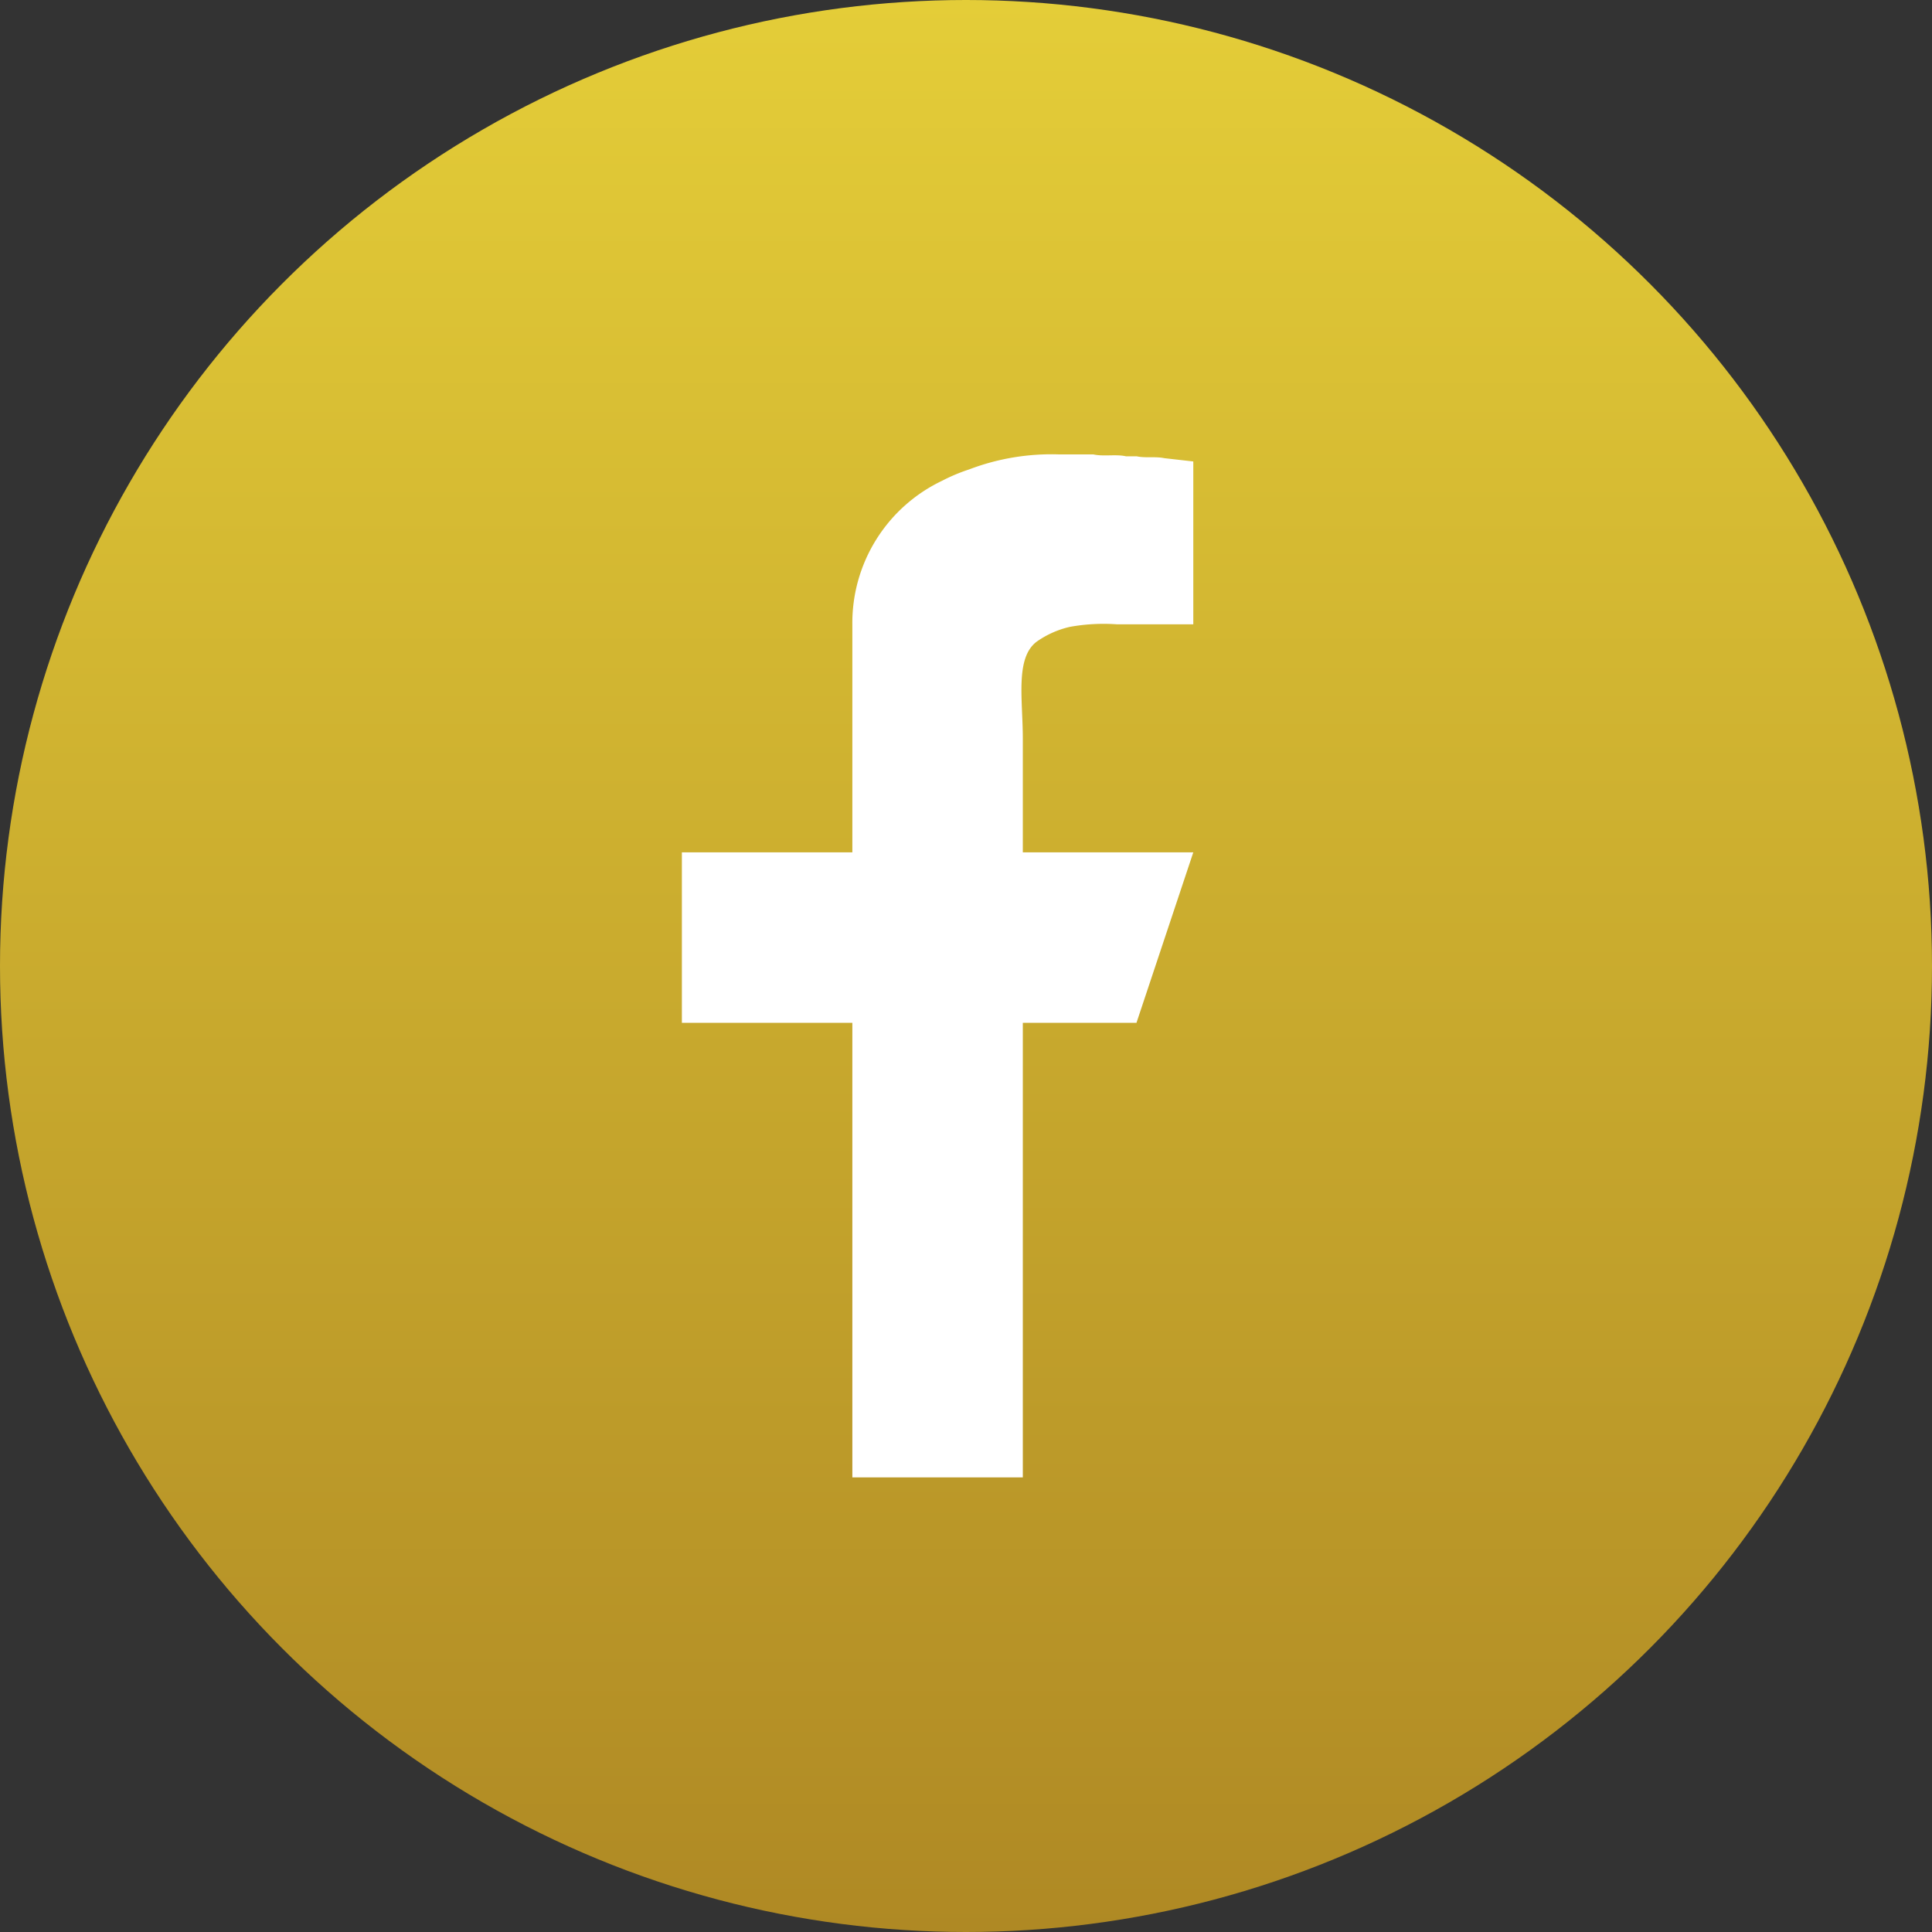
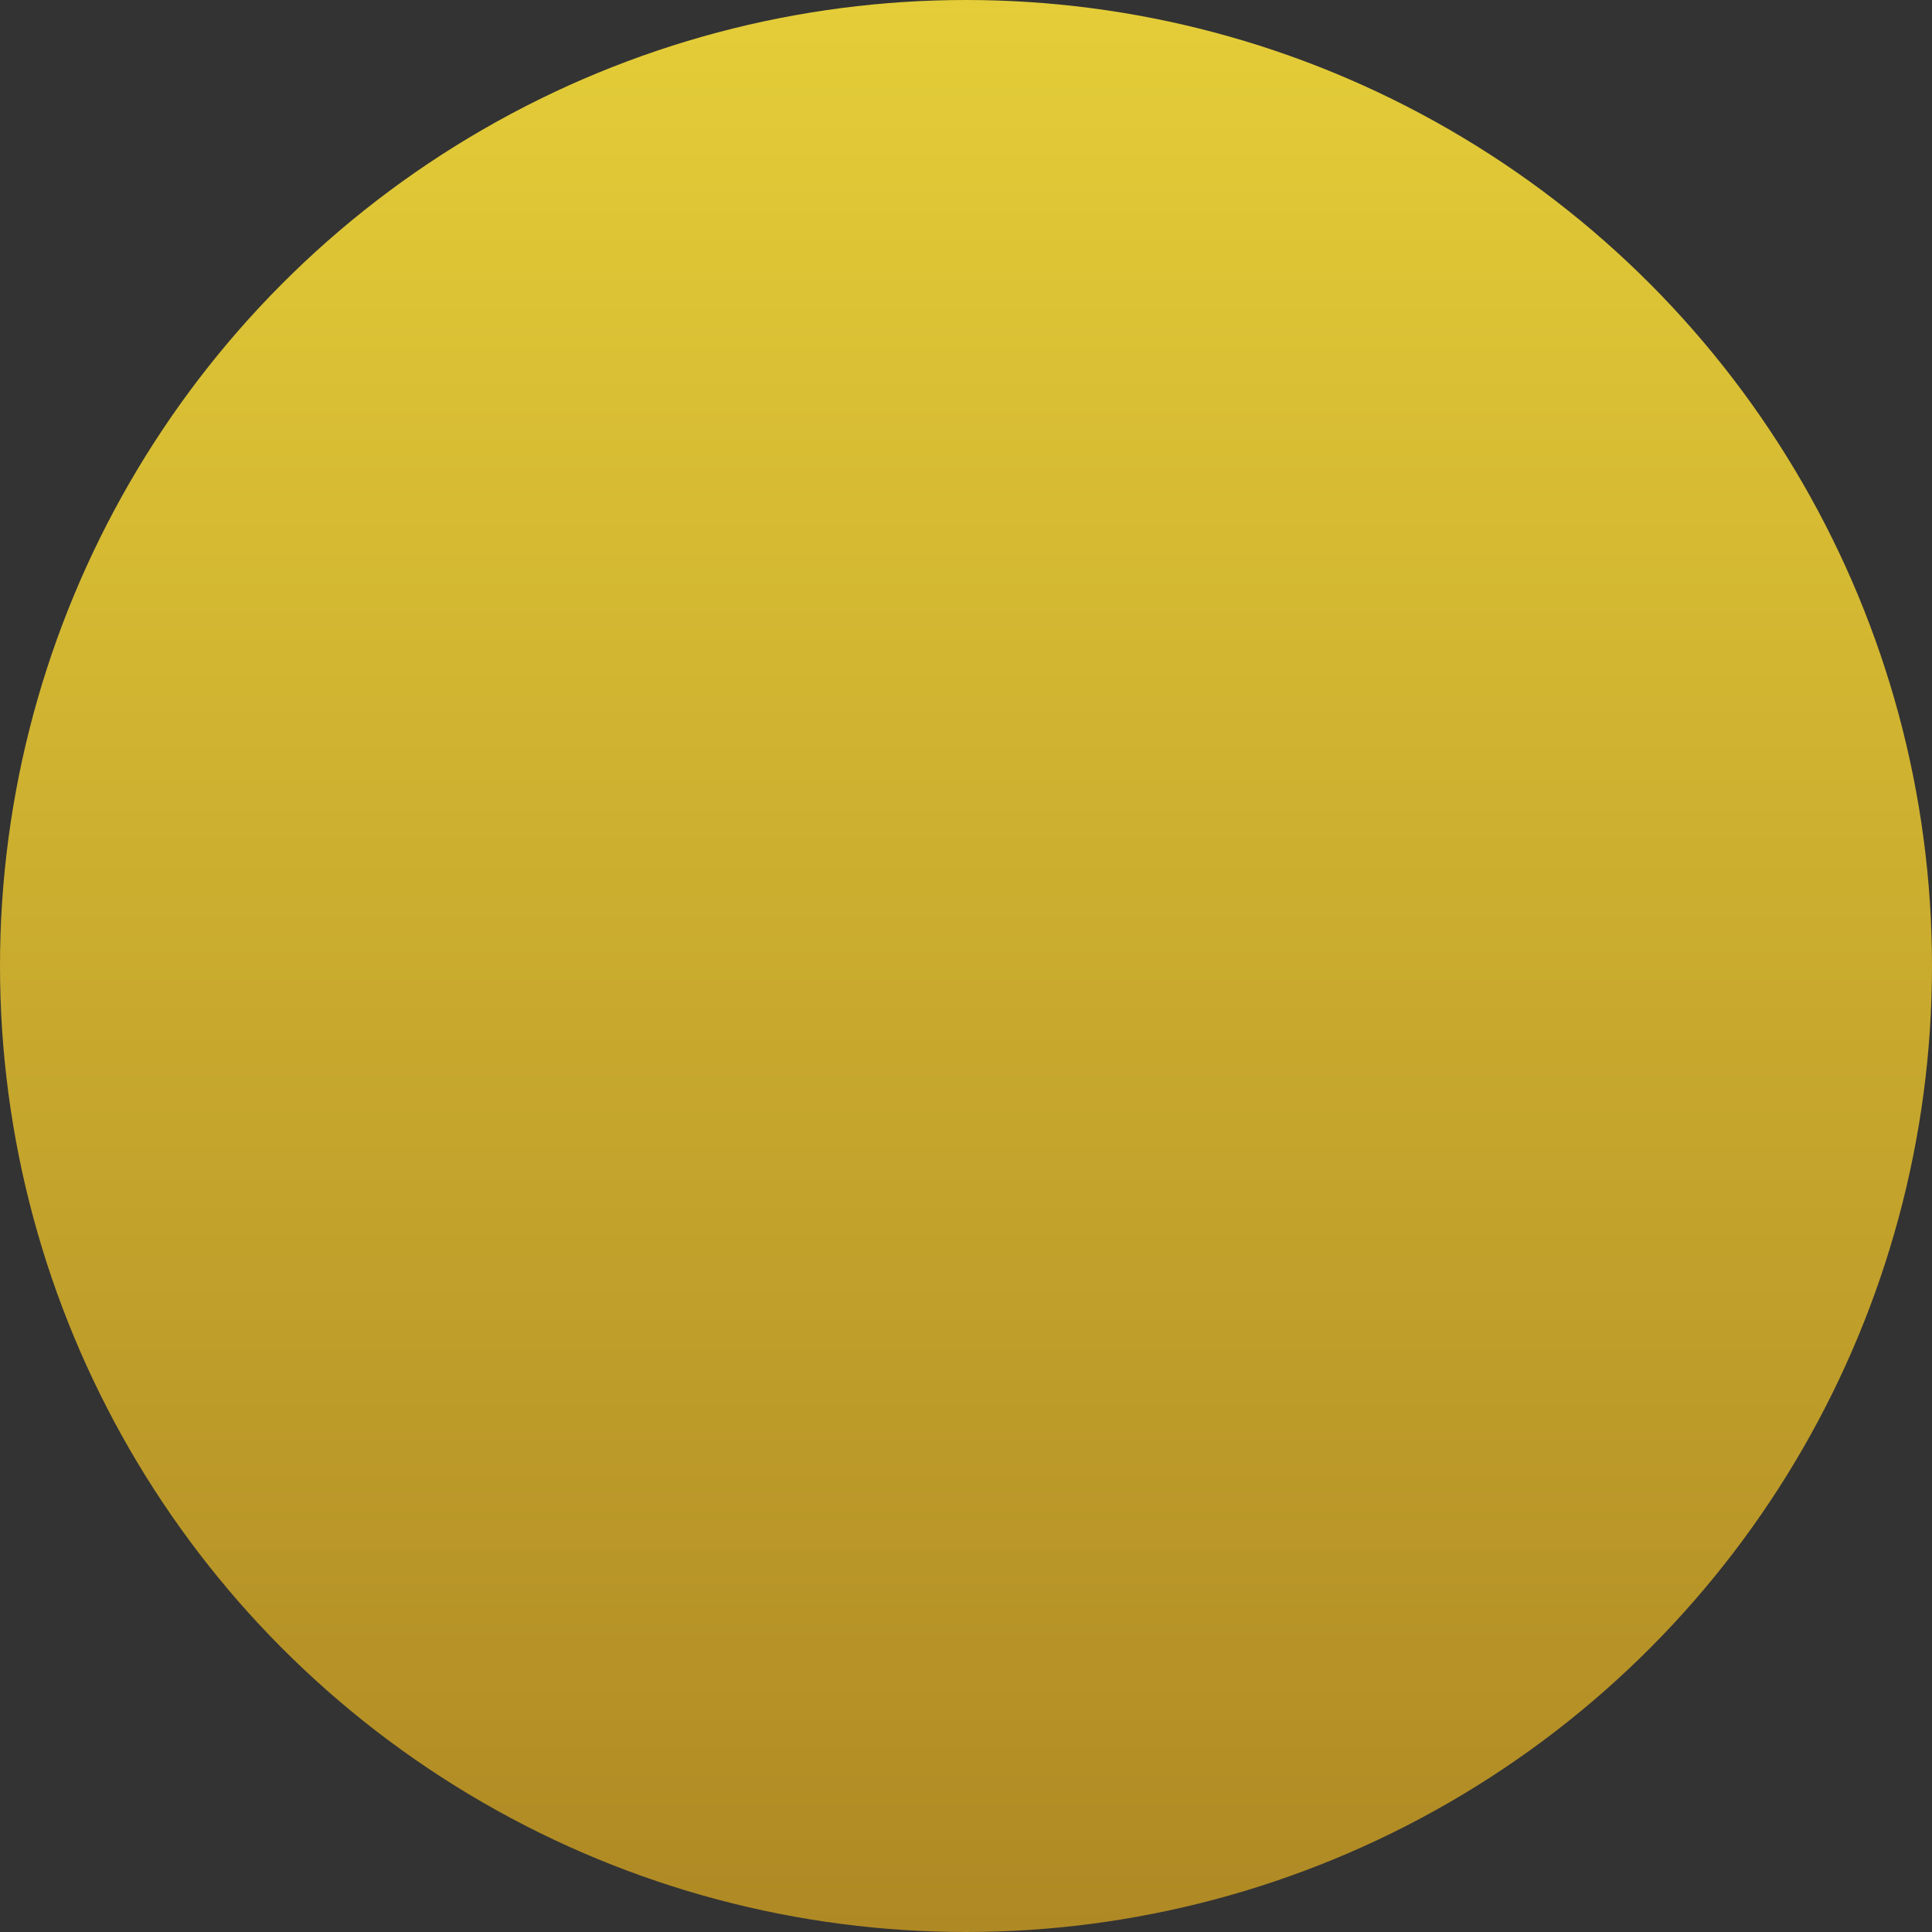
<svg xmlns="http://www.w3.org/2000/svg" id="fb2.svg" width="34" height="34" viewBox="0 0 34 34">
  <rect x="0" y="0" width="34" height="34" fill="#333333" stroke="none" />
  <defs>
    <style>
      .cls-1 {
        fill: url(#linear-gradient);
      }

      .cls-2 {
        fill: #fff;
        fill-rule: evenodd;
      }
    </style>
    <linearGradient id="linear-gradient" x1="17" y1="34" x2="17" gradientUnits="userSpaceOnUse">
      <stop offset="0" stop-color="#af8924" />
      <stop offset="1" stop-color="#e4cd38" />
    </linearGradient>
  </defs>
  <circle id="_2" data-name="2" class="cls-1" cx="17" cy="17" r="17" />
-   <path id="_1" data-name="1" class="cls-2" d="M293,154.121v2.866h-1.343a3.342,3.342,0,0,0-.825.044,1.645,1.645,0,0,0-.592.264c-0.377.29-.24,1.016-0.24,1.705v2h3l-1,3h-2v8h-3v-8h-3v-3h3v-4a2.771,2.771,0,0,1,1.579-2.539,3.167,3.167,0,0,1,.476-0.2,4.066,4.066,0,0,1,1.587-.264h0.6c0.175,0.04.4-.007,0.572,0.033h0.19c0.151,0.034.326,0,.486,0.033Z" transform="translate(-272 -146)" />
</svg>